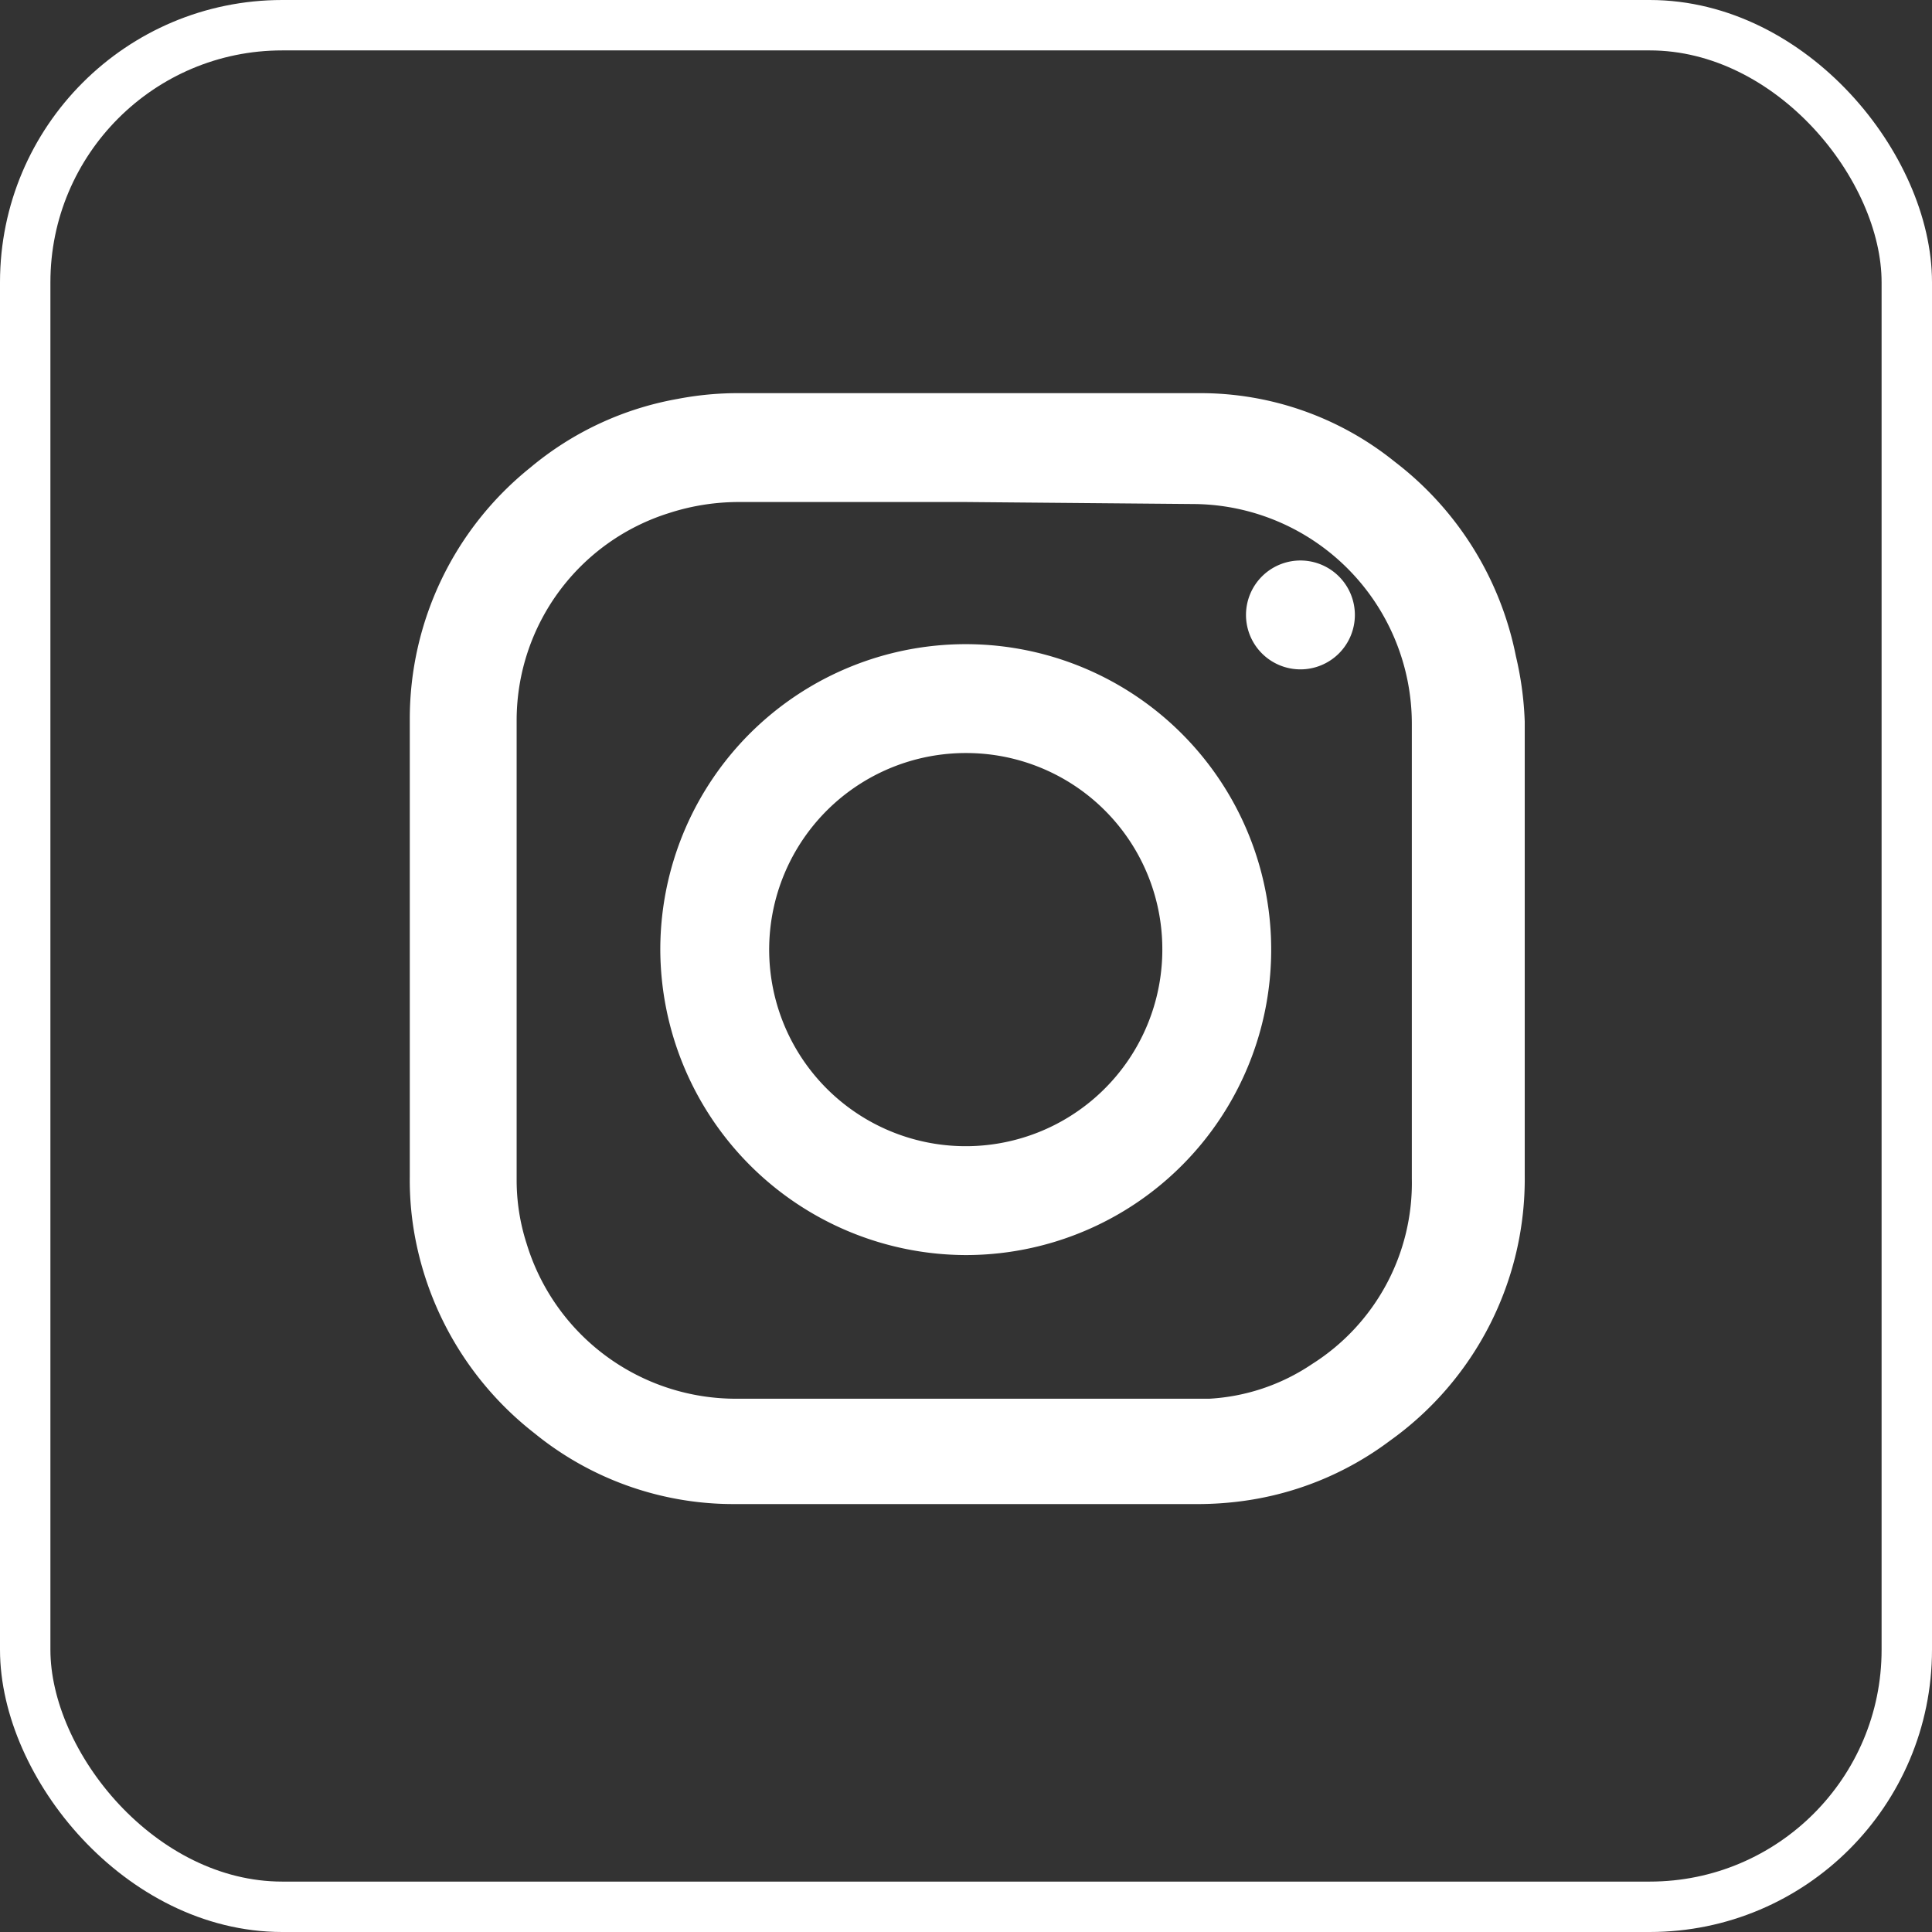
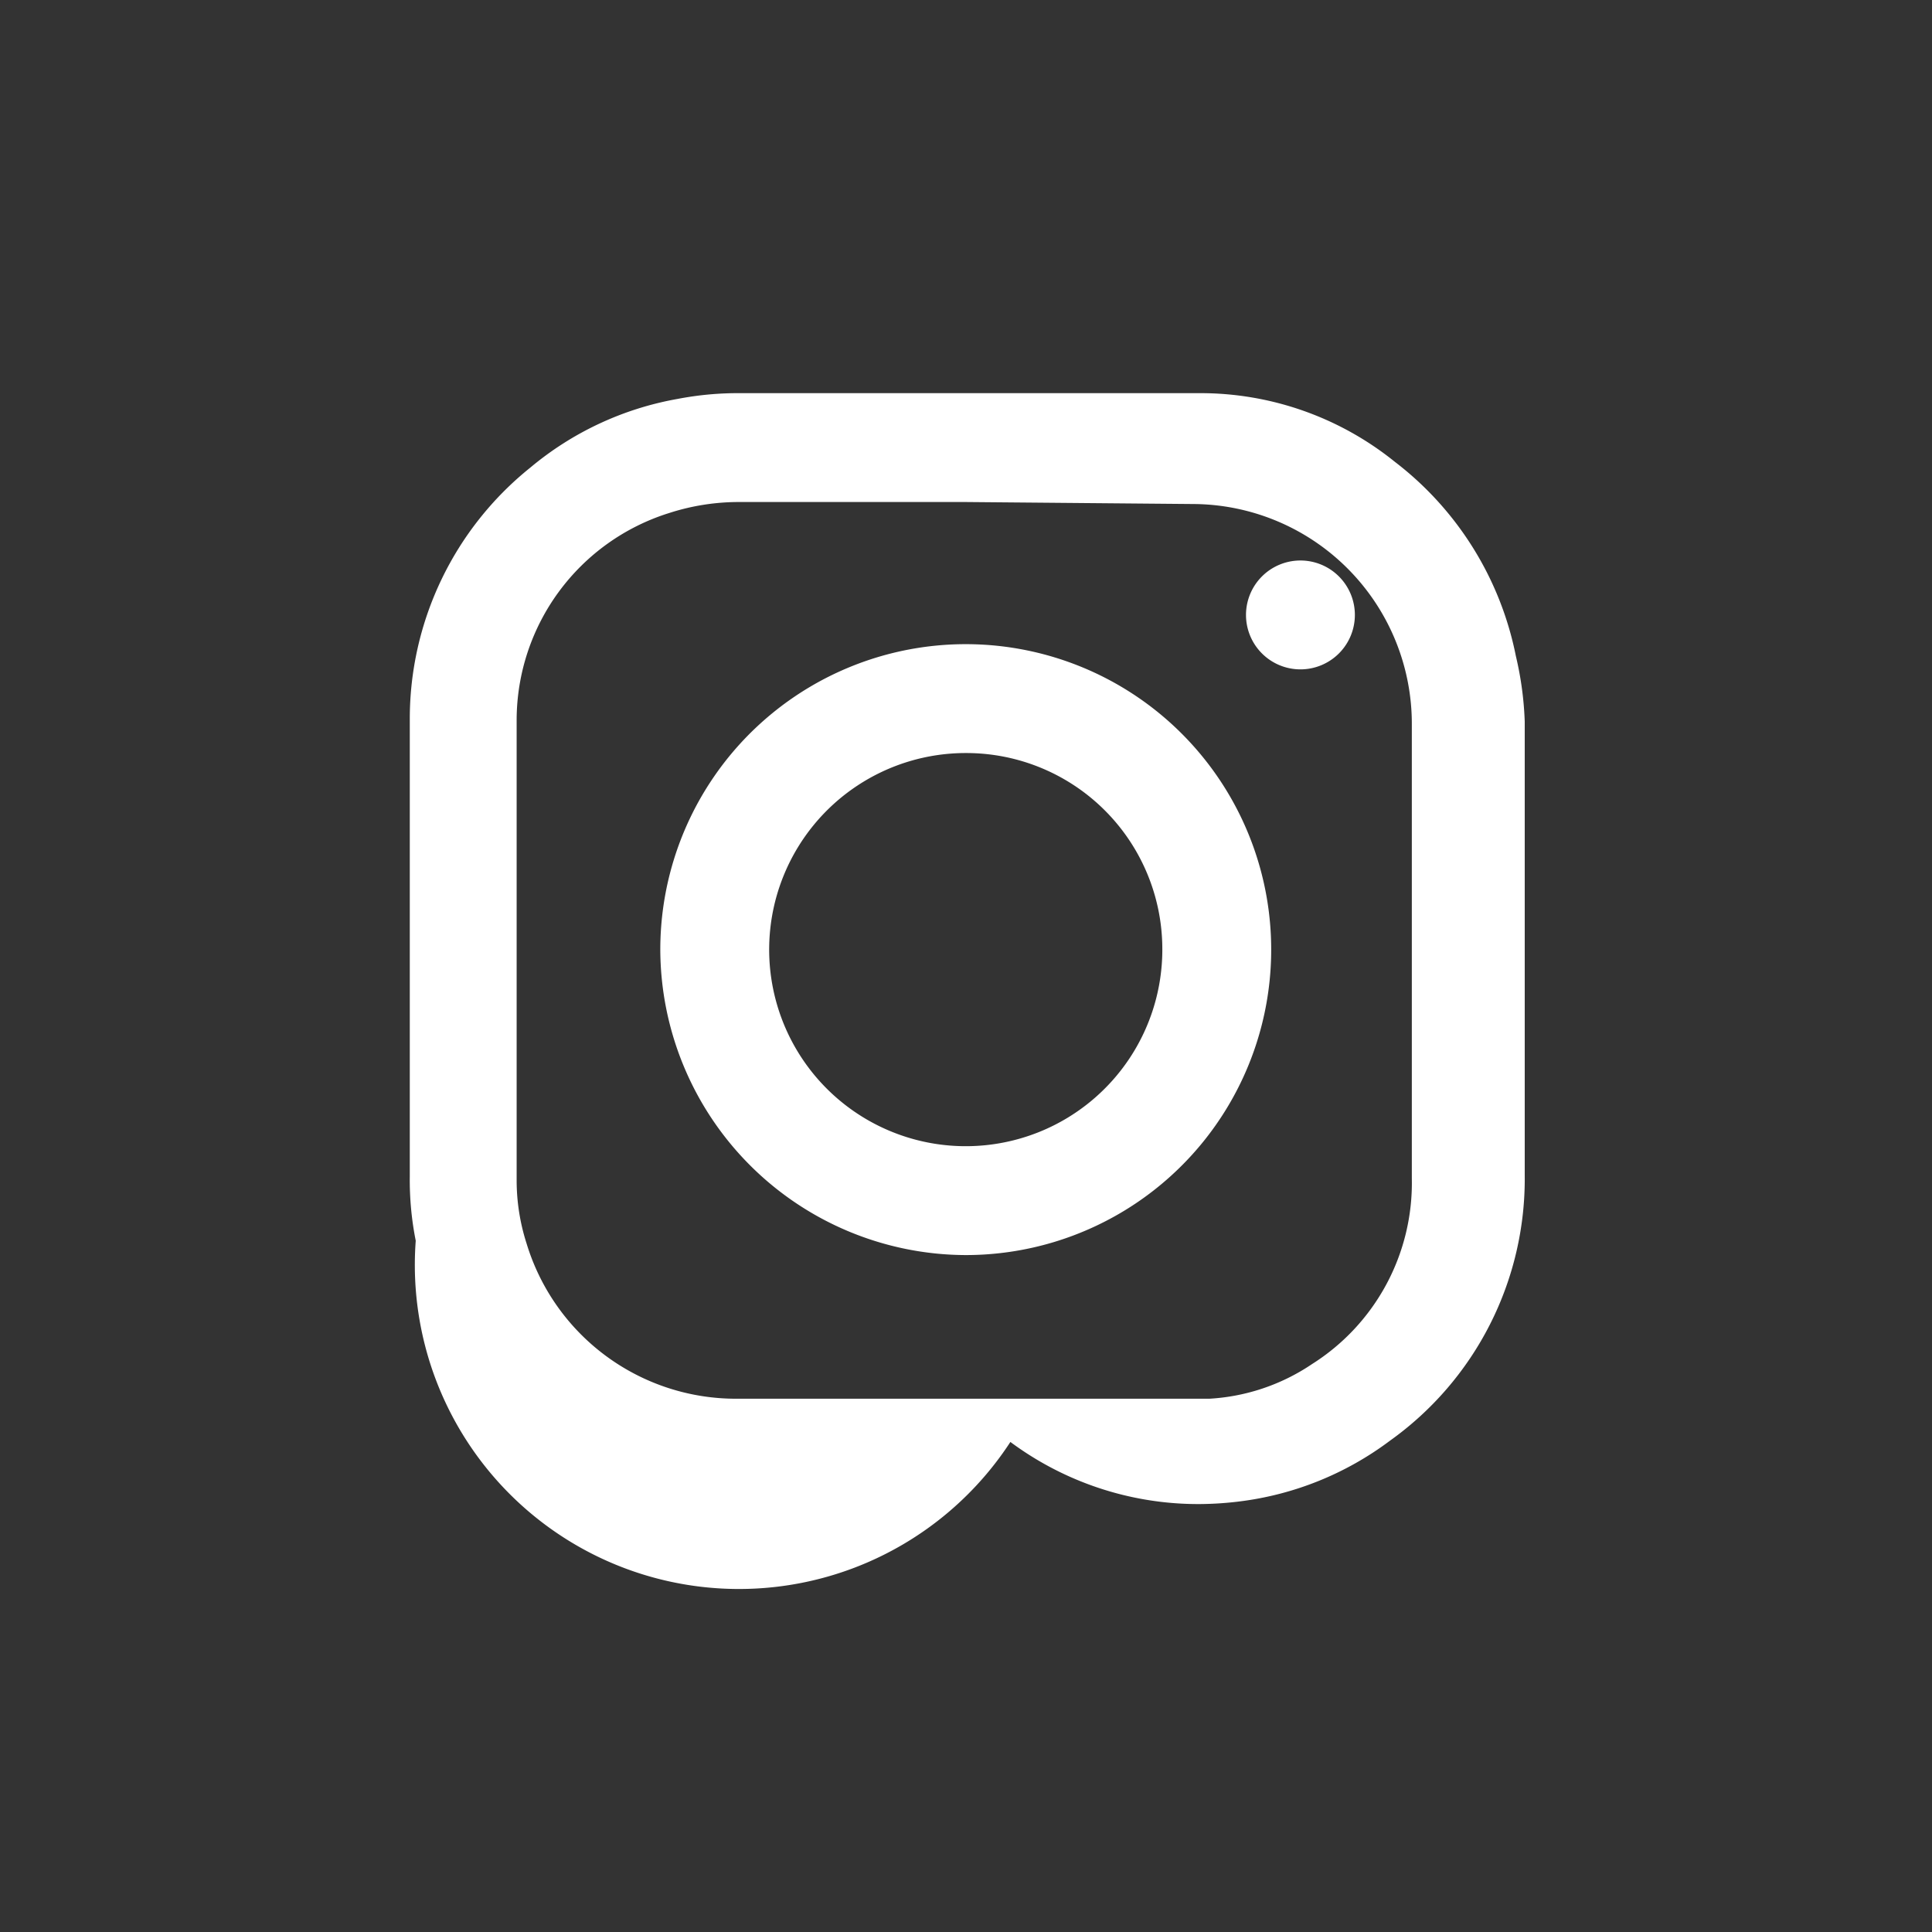
<svg xmlns="http://www.w3.org/2000/svg" viewBox="0 0 38.33 38.33">
  <rect x="0" y="0" width="38.33" height="38.33" fill="#333333" stroke="none" />
  <defs>
    <style>.cls-1{fill:none;}.cls-1,.cls-2{stroke:#fff;stroke-miterlimit:10;}.cls-2{fill:#fff;stroke-width:0.5px;}</style>
  </defs>
  <title>social media4</title>
  <g id="Layer_2" data-name="Layer 2">
    <g id="Layer_1-2" data-name="Layer 1">
-       <rect class="cls-1" x="0.5" y="0.5" width="37.33" height="37.33" rx="5.1" />
-       <path class="cls-2" d="M8.38,18.84c0-1.52,0-3.05,0-4.57a6.14,6.14,0,0,1,2.3-4.8,6,6,0,0,1,2.81-1.31,6.09,6.09,0,0,1,1.2-.11c3,0,6.07,0,9.1,0a5.89,5.89,0,0,1,3.73,1.31,6.18,6.18,0,0,1,2.31,3.71A6.36,6.36,0,0,1,30,14.32c0,3,0,6,0,9a6.13,6.13,0,0,1-2.57,5.06,6,6,0,0,1-2.87,1.16,6.47,6.47,0,0,1-.76.05H14.58a6,6,0,0,1-3.82-1.35A6.18,6.18,0,0,1,8.5,24.6a5.91,5.91,0,0,1-.12-1.26v-4.5ZM19.17,9.71H14.69a4.73,4.73,0,0,0-1.49.23A4.56,4.56,0,0,0,10,14.27c0,3.05,0,6.1,0,9.15a4.35,4.35,0,0,0,.21,1.33A4.59,4.59,0,0,0,14.63,28h8.94L24,28a4.3,4.3,0,0,0,2.17-.73,4.5,4.5,0,0,0,2.09-3.89c0-3,0-6,0-9a4.61,4.61,0,0,0-4.54-4.63Z" />
+       <path class="cls-2" d="M8.38,18.84c0-1.52,0-3.05,0-4.57a6.14,6.14,0,0,1,2.3-4.8,6,6,0,0,1,2.81-1.31,6.09,6.09,0,0,1,1.2-.11c3,0,6.07,0,9.1,0a5.89,5.89,0,0,1,3.73,1.31,6.18,6.18,0,0,1,2.31,3.71A6.36,6.36,0,0,1,30,14.32c0,3,0,6,0,9a6.13,6.13,0,0,1-2.57,5.06,6,6,0,0,1-2.87,1.16,6.47,6.47,0,0,1-.76.05a6,6,0,0,1-3.82-1.35A6.18,6.18,0,0,1,8.5,24.6a5.91,5.91,0,0,1-.12-1.26v-4.5ZM19.17,9.71H14.69a4.73,4.73,0,0,0-1.49.23A4.56,4.56,0,0,0,10,14.27c0,3.05,0,6.1,0,9.15a4.35,4.35,0,0,0,.21,1.33A4.59,4.59,0,0,0,14.63,28h8.94L24,28a4.3,4.3,0,0,0,2.17-.73,4.5,4.5,0,0,0,2.09-3.89c0-3,0-6,0-9a4.61,4.61,0,0,0-4.54-4.63Z" />
      <path class="cls-2" d="M13.35,18.84a5.81,5.81,0,1,1,5.8,5.81A5.83,5.83,0,0,1,13.35,18.84Zm5.82-4.15a4.15,4.15,0,1,0,4.14,4.15A4.14,4.14,0,0,0,19.17,14.69Z" />
      <path class="cls-2" d="M25.8,11.37a.83.83,0,1,1-.83.83A.83.83,0,0,1,25.8,11.37Z" />
    </g>
  </g>
</svg>